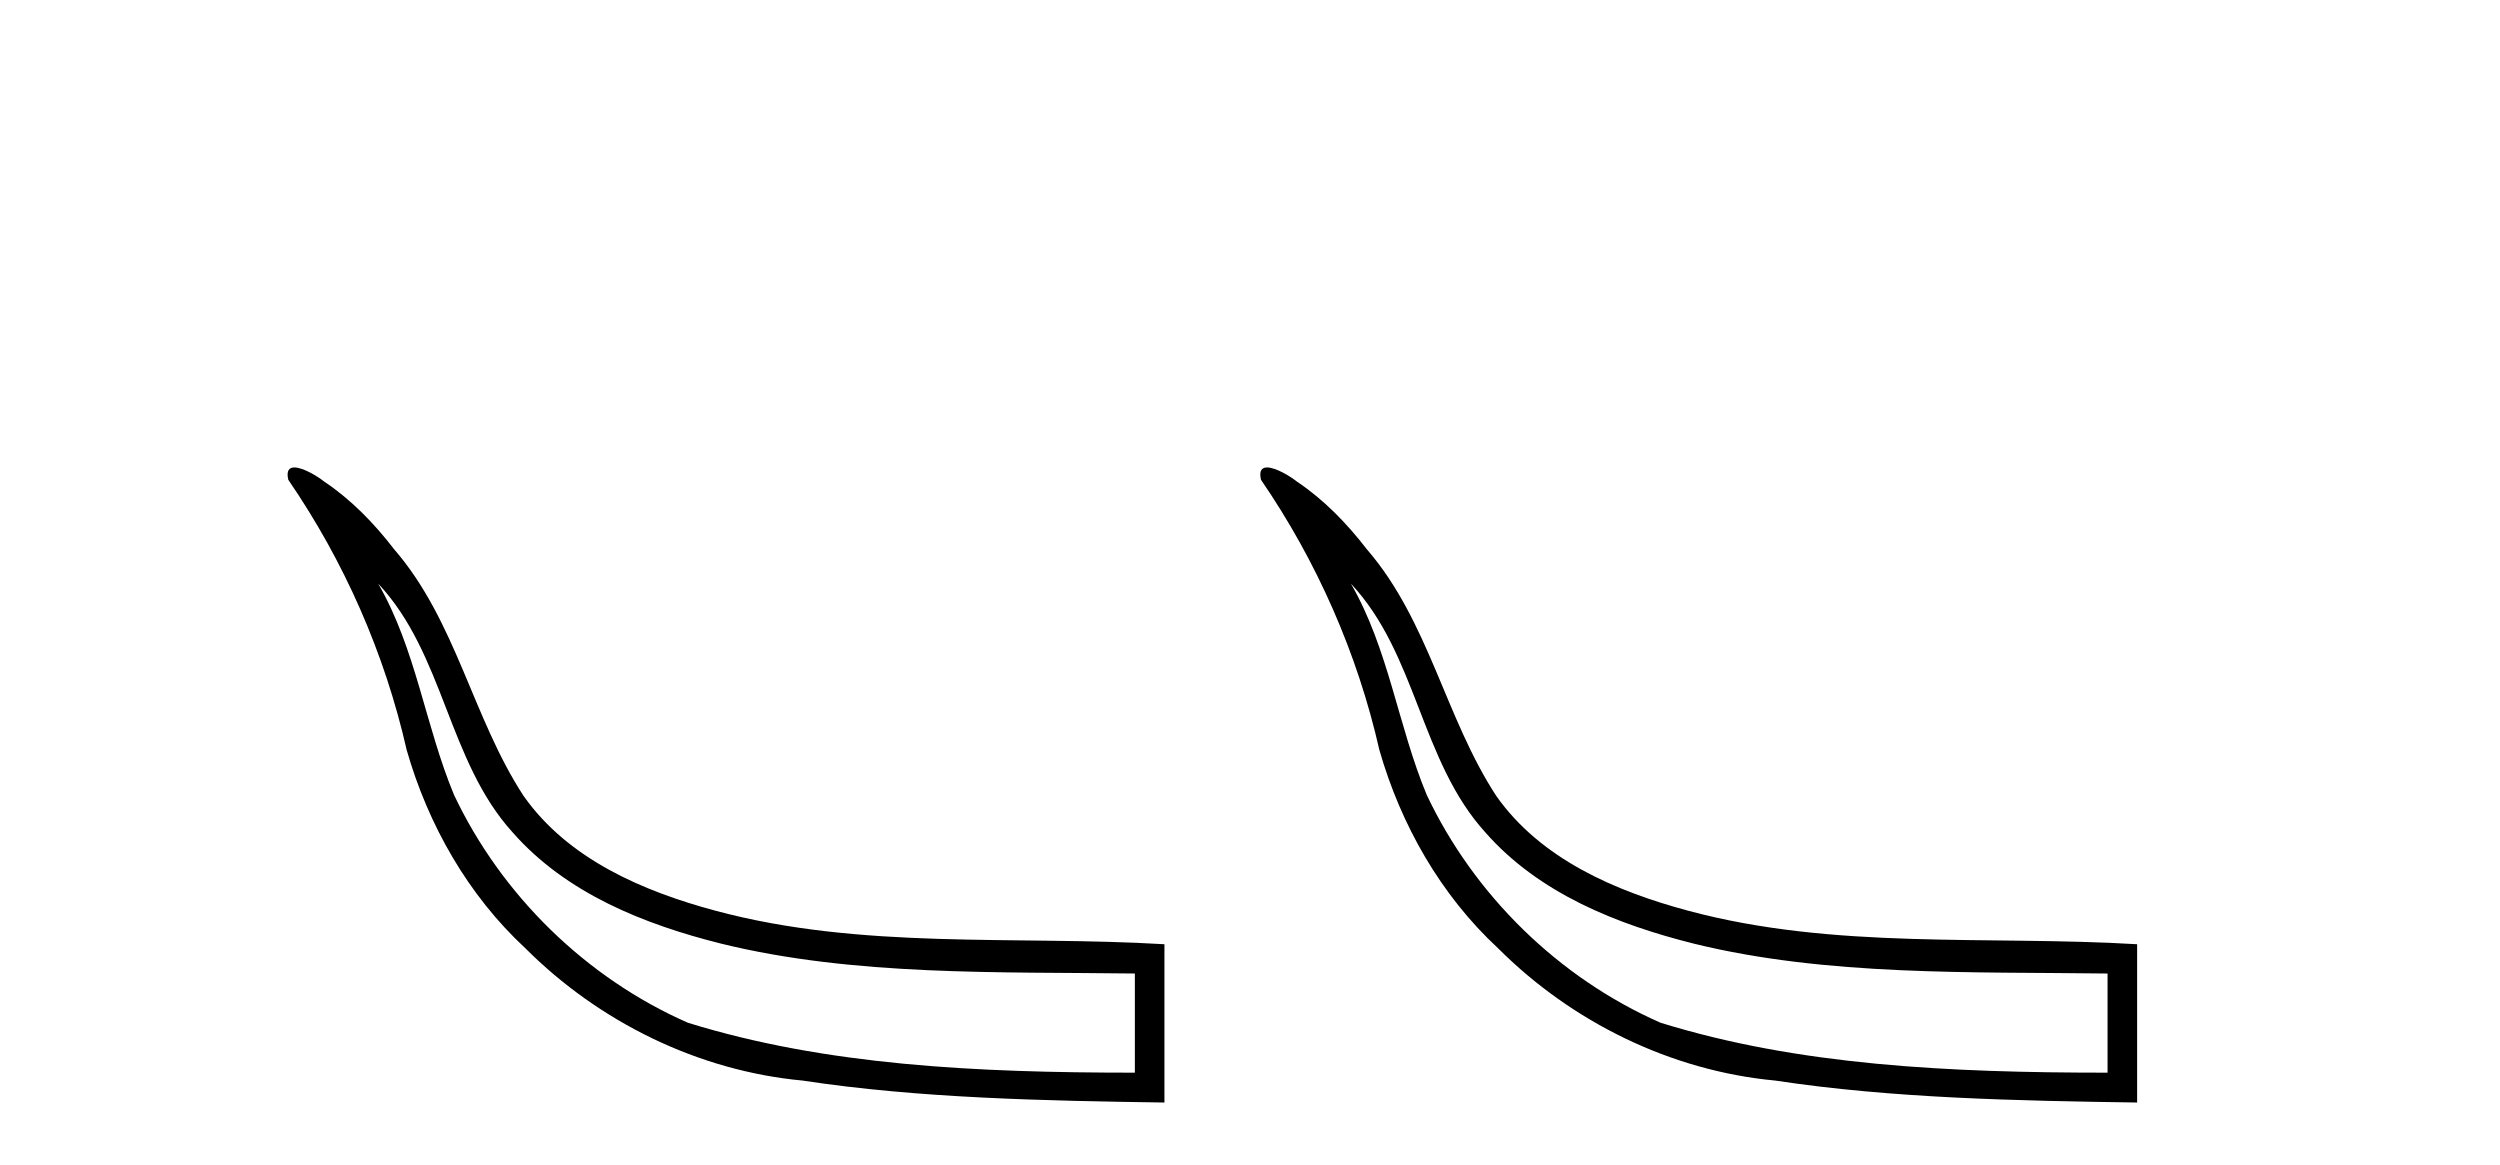
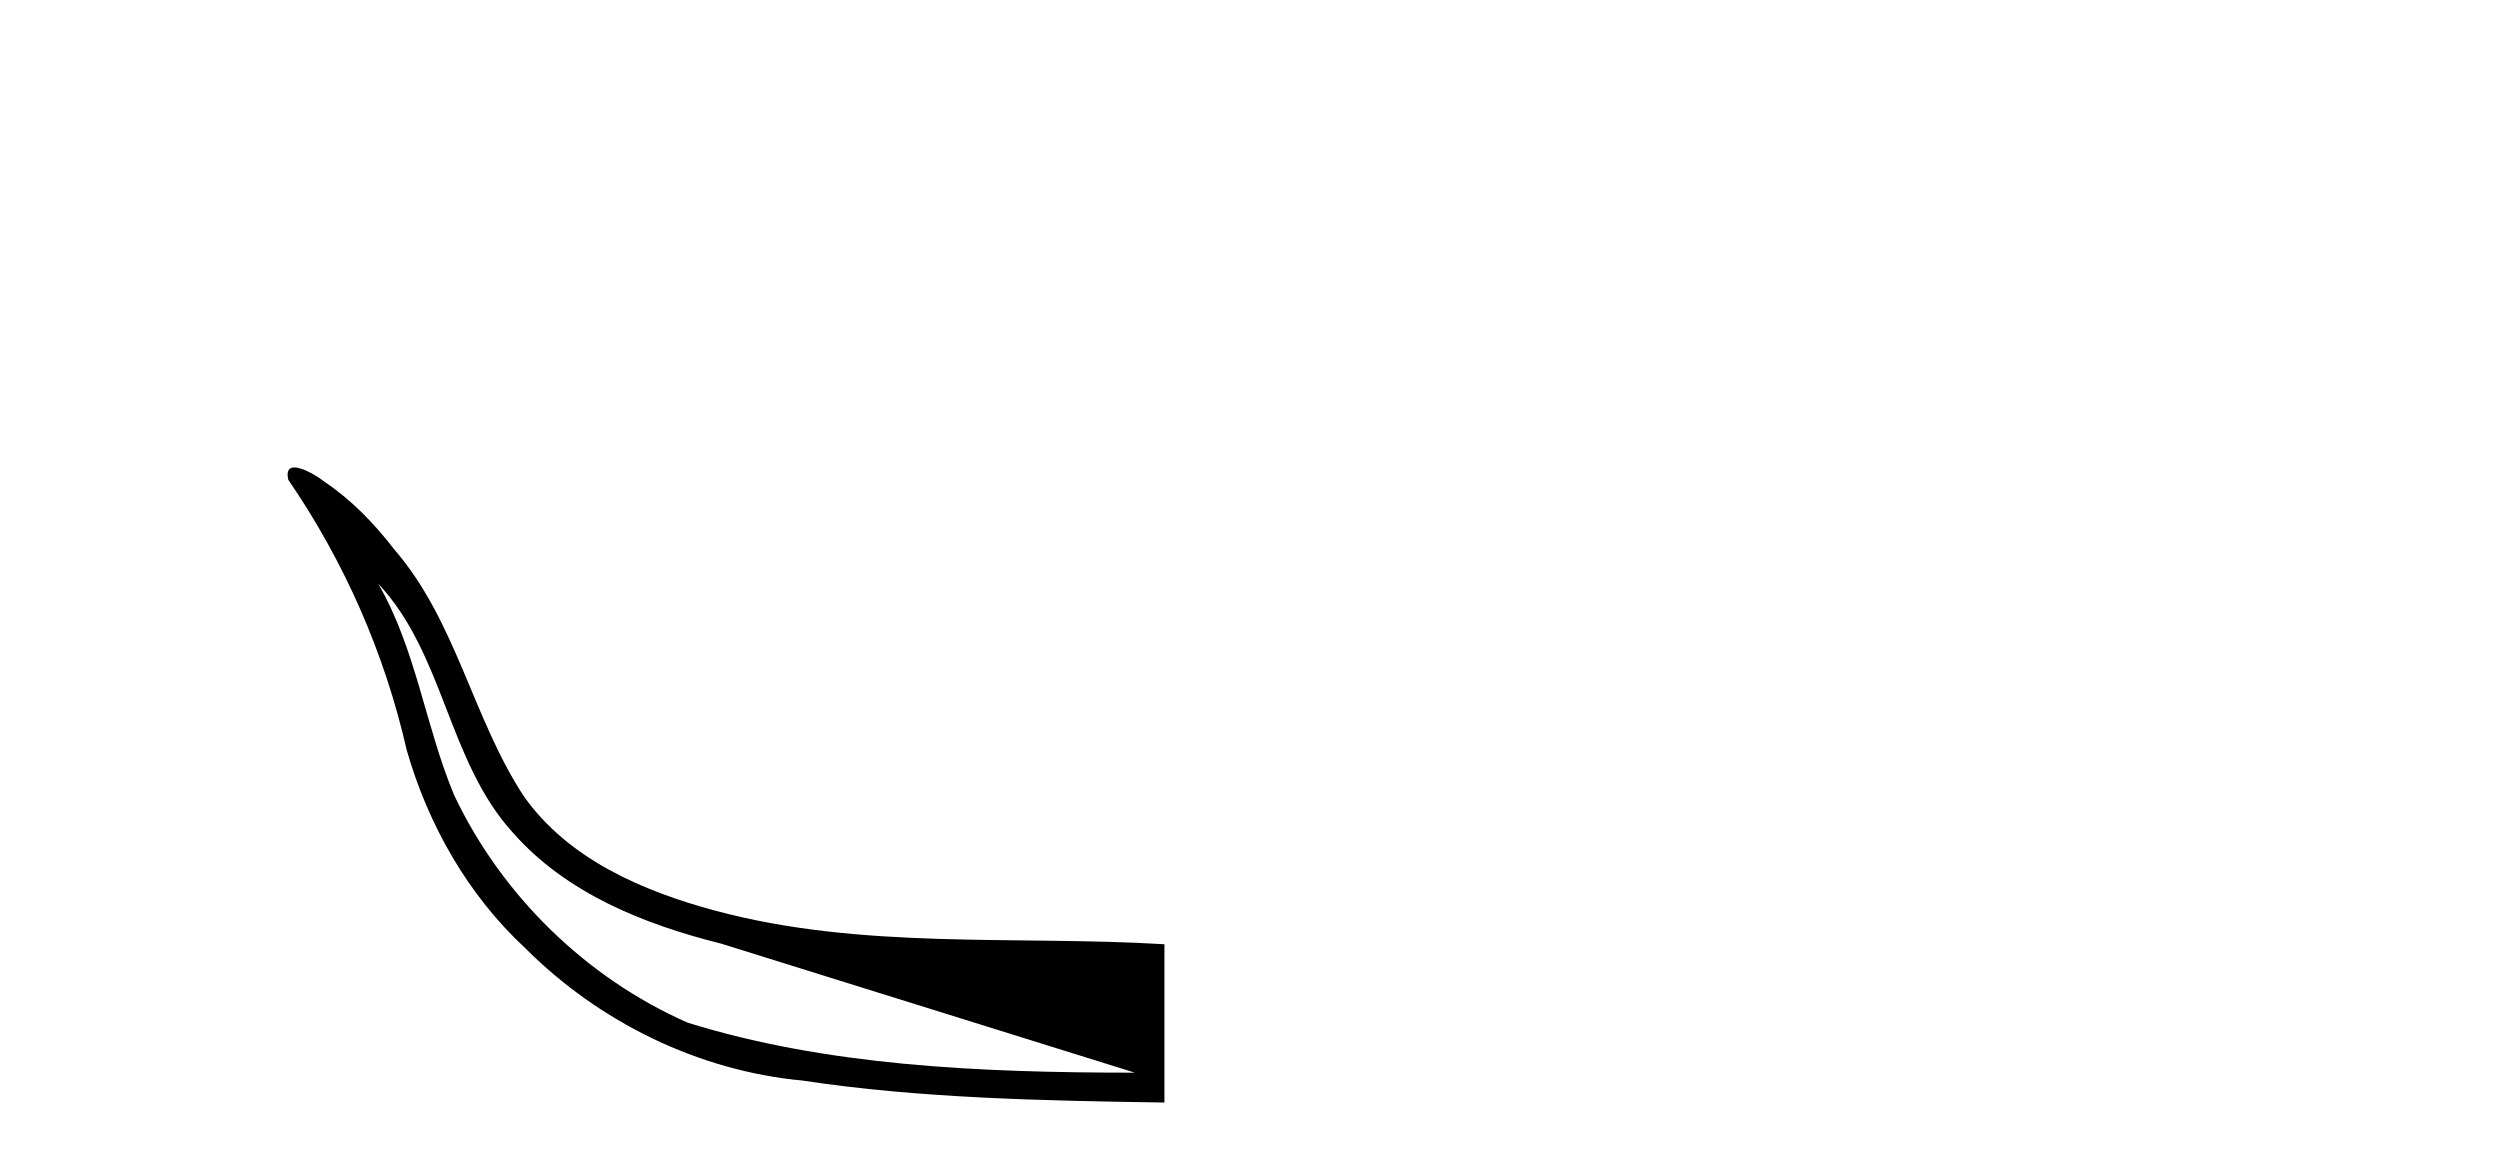
<svg xmlns="http://www.w3.org/2000/svg" width="88.0" height="41.0">
-   <path d="M 13.311 20.542 C 15.643 23.027 15.76 26.785 18.046 29.301 C 19.929 31.446 22.677 32.539 25.384 33.216 C 30.059 34.367 35.176 34.204 39.947 34.268 L 39.947 37.758 C 34.377 37.758 29.056 37.504 24.208 35.999 C 20.629 34.423 17.653 31.513 15.982 27.981 C 14.968 25.545 14.645 22.848 13.311 20.542 ZM 10.362 16.454 C 10.18 16.454 10.072 16.566 10.148 16.889 C 12.117 19.761 13.545 23.004 14.315 26.4 C 15.071 29.036 16.473 31.506 18.492 33.378 C 21.09 35.978 24.581 37.695 28.25 38.036 C 32.376 38.664 36.823 38.747 40.988 38.809 L 40.988 33.237 C 35.717 32.922 30.333 33.444 25.176 32.055 C 22.629 31.37 19.999 30.244 18.432 28.019 C 16.634 25.271 16.055 21.852 13.874 19.335 C 13.174 18.425 12.363 17.586 11.404 16.946 C 11.202 16.781 10.673 16.454 10.362 16.454 Z" style="fill:#000000;stroke:none" />
-   <path d="M 47.55 20.542 C 49.882 23.027 49.999 26.785 52.285 29.301 C 54.168 31.446 56.916 32.539 59.623 33.216 C 64.298 34.367 69.415 34.204 74.186 34.268 L 74.186 37.758 C 68.616 37.758 63.295 37.504 58.447 35.999 C 54.868 34.423 51.892 31.513 50.221 27.981 C 49.207 25.545 48.884 22.848 47.55 20.542 ZM 44.601 16.454 C 44.419 16.454 44.311 16.566 44.387 16.889 C 46.356 19.761 47.784 23.004 48.554 26.4 C 49.31 29.036 50.712 31.506 52.731 33.378 C 55.329 35.978 58.82 37.695 62.489 38.036 C 66.615 38.664 71.062 38.747 75.227 38.809 L 75.227 33.237 C 69.956 32.922 64.572 33.444 59.415 32.055 C 56.868 31.37 54.238 30.244 52.67 28.019 C 50.873 25.271 50.294 21.852 48.113 19.335 C 47.412 18.425 46.601 17.586 45.643 16.946 C 45.441 16.781 44.912 16.454 44.601 16.454 Z" style="fill:#000000;stroke:none" />
+   <path d="M 13.311 20.542 C 15.643 23.027 15.76 26.785 18.046 29.301 C 19.929 31.446 22.677 32.539 25.384 33.216 L 39.947 37.758 C 34.377 37.758 29.056 37.504 24.208 35.999 C 20.629 34.423 17.653 31.513 15.982 27.981 C 14.968 25.545 14.645 22.848 13.311 20.542 ZM 10.362 16.454 C 10.18 16.454 10.072 16.566 10.148 16.889 C 12.117 19.761 13.545 23.004 14.315 26.4 C 15.071 29.036 16.473 31.506 18.492 33.378 C 21.09 35.978 24.581 37.695 28.25 38.036 C 32.376 38.664 36.823 38.747 40.988 38.809 L 40.988 33.237 C 35.717 32.922 30.333 33.444 25.176 32.055 C 22.629 31.37 19.999 30.244 18.432 28.019 C 16.634 25.271 16.055 21.852 13.874 19.335 C 13.174 18.425 12.363 17.586 11.404 16.946 C 11.202 16.781 10.673 16.454 10.362 16.454 Z" style="fill:#000000;stroke:none" />
</svg>